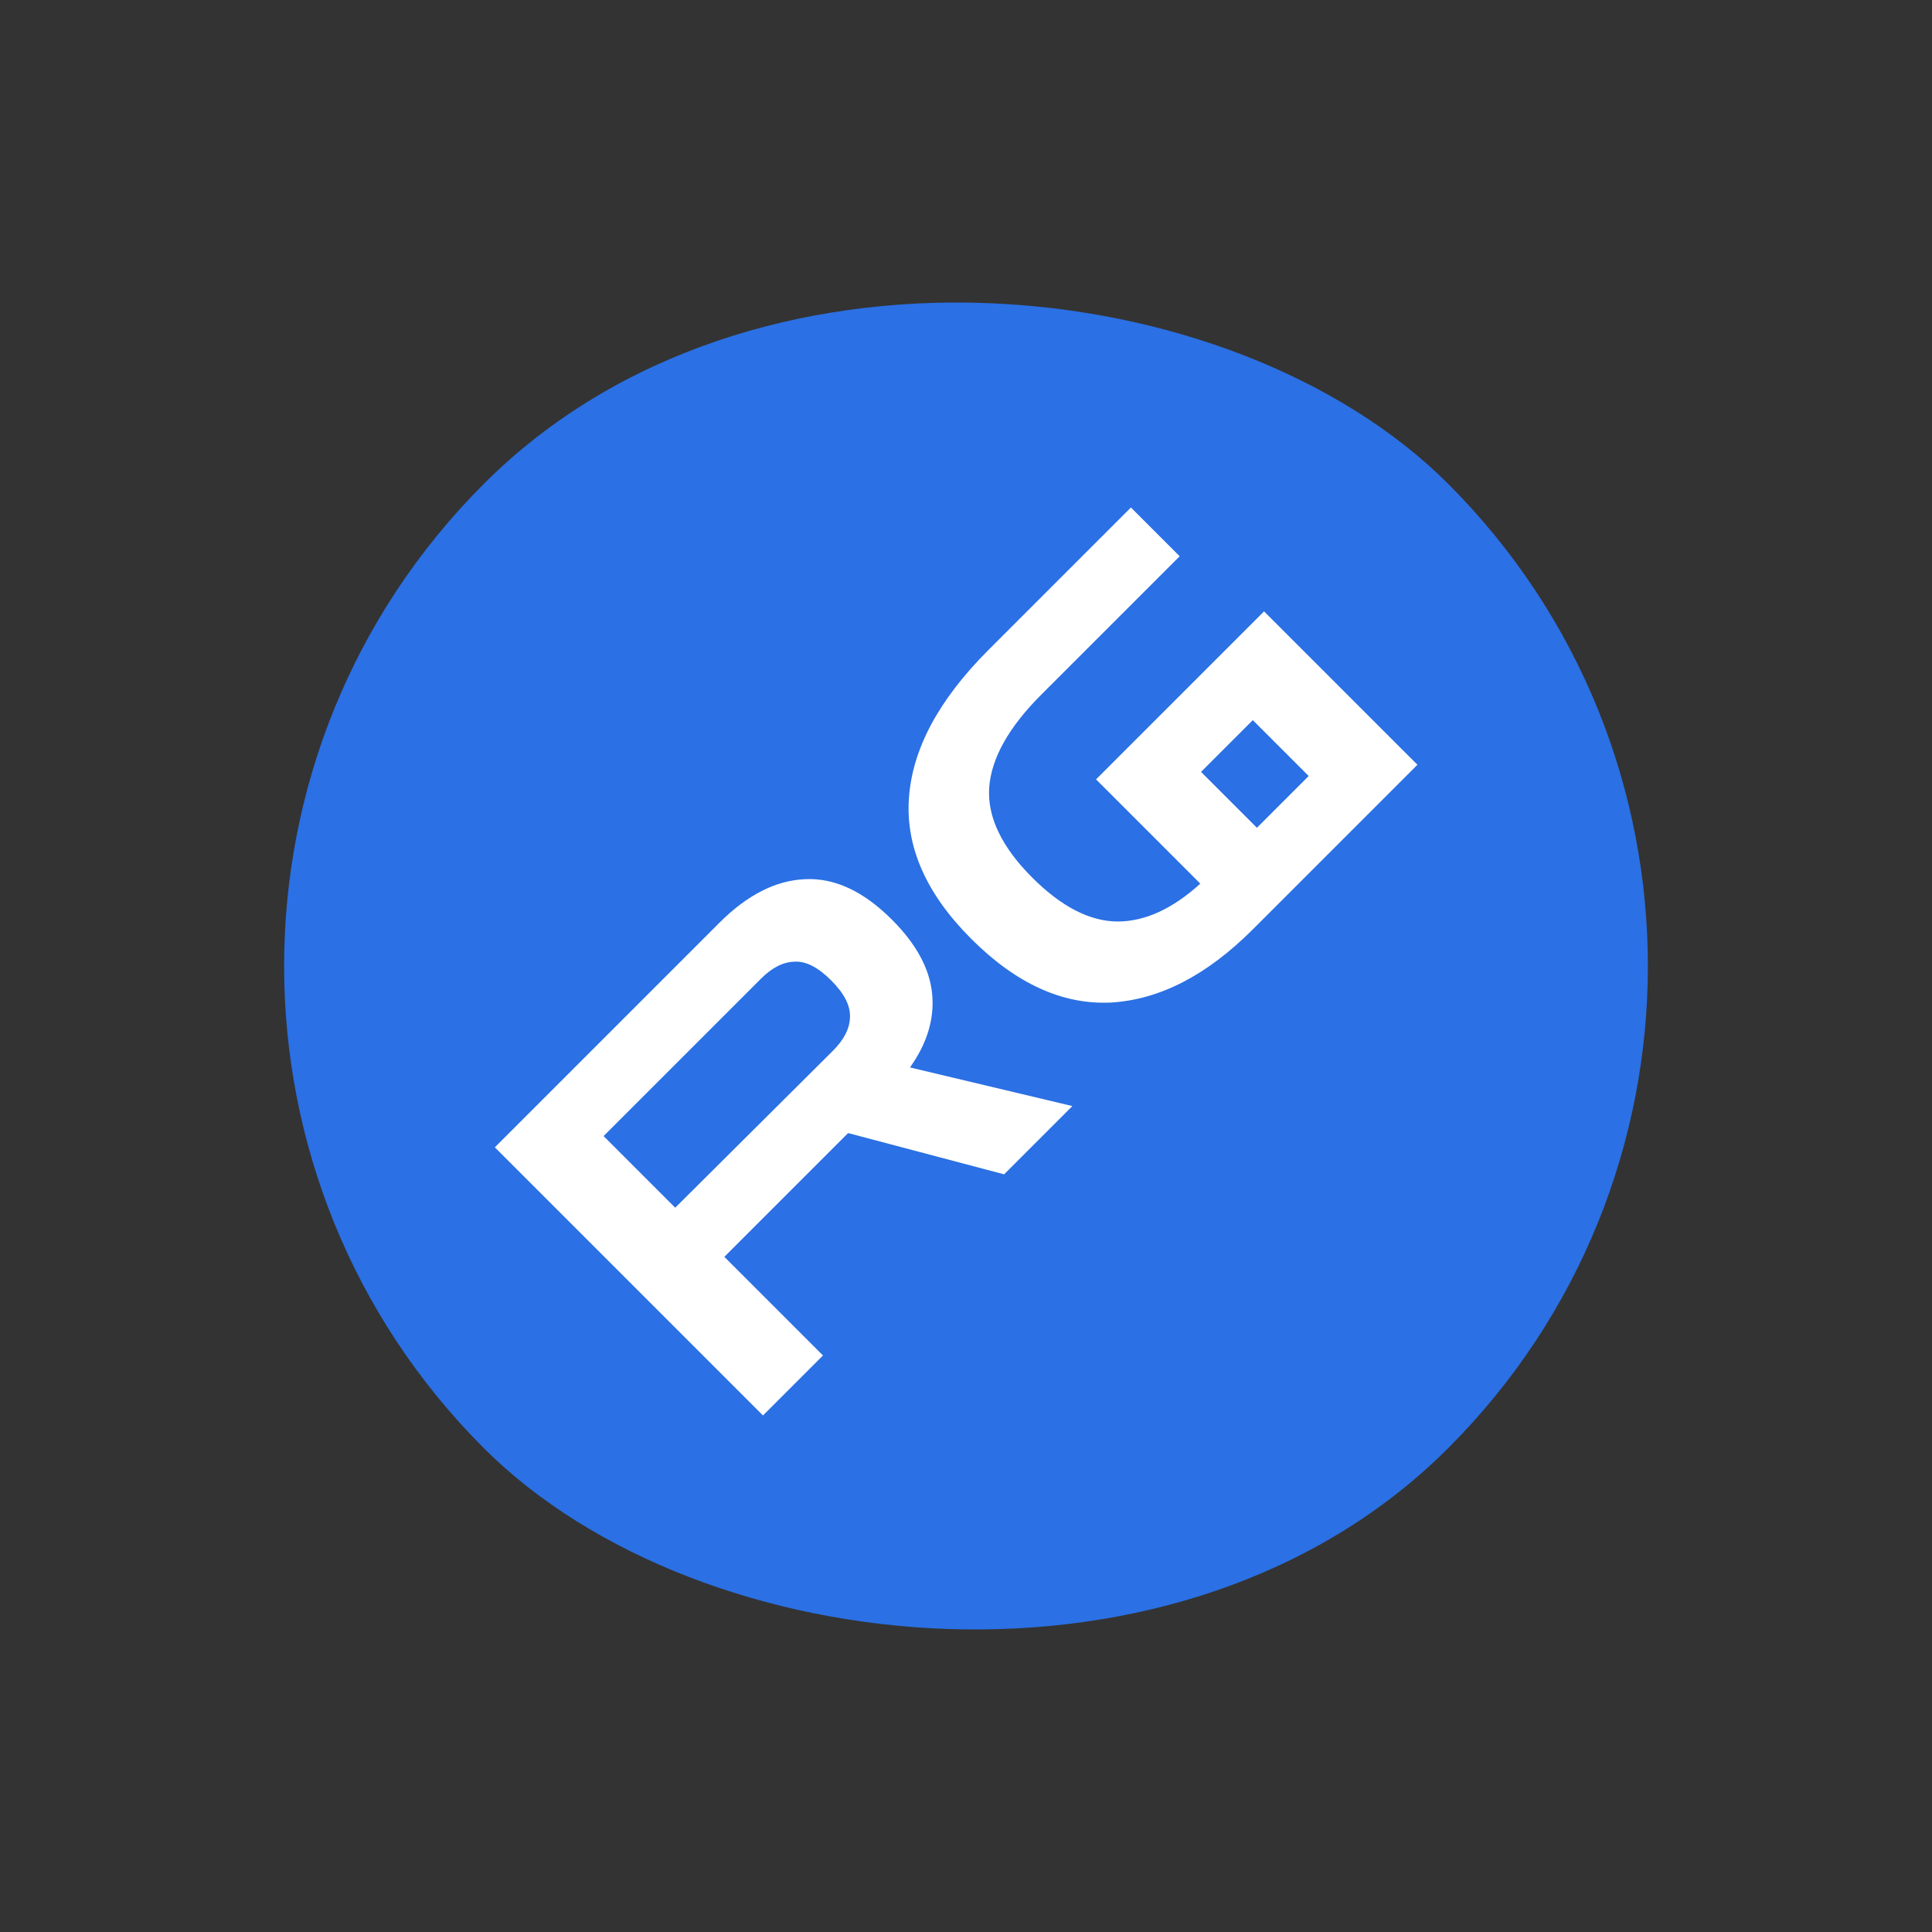
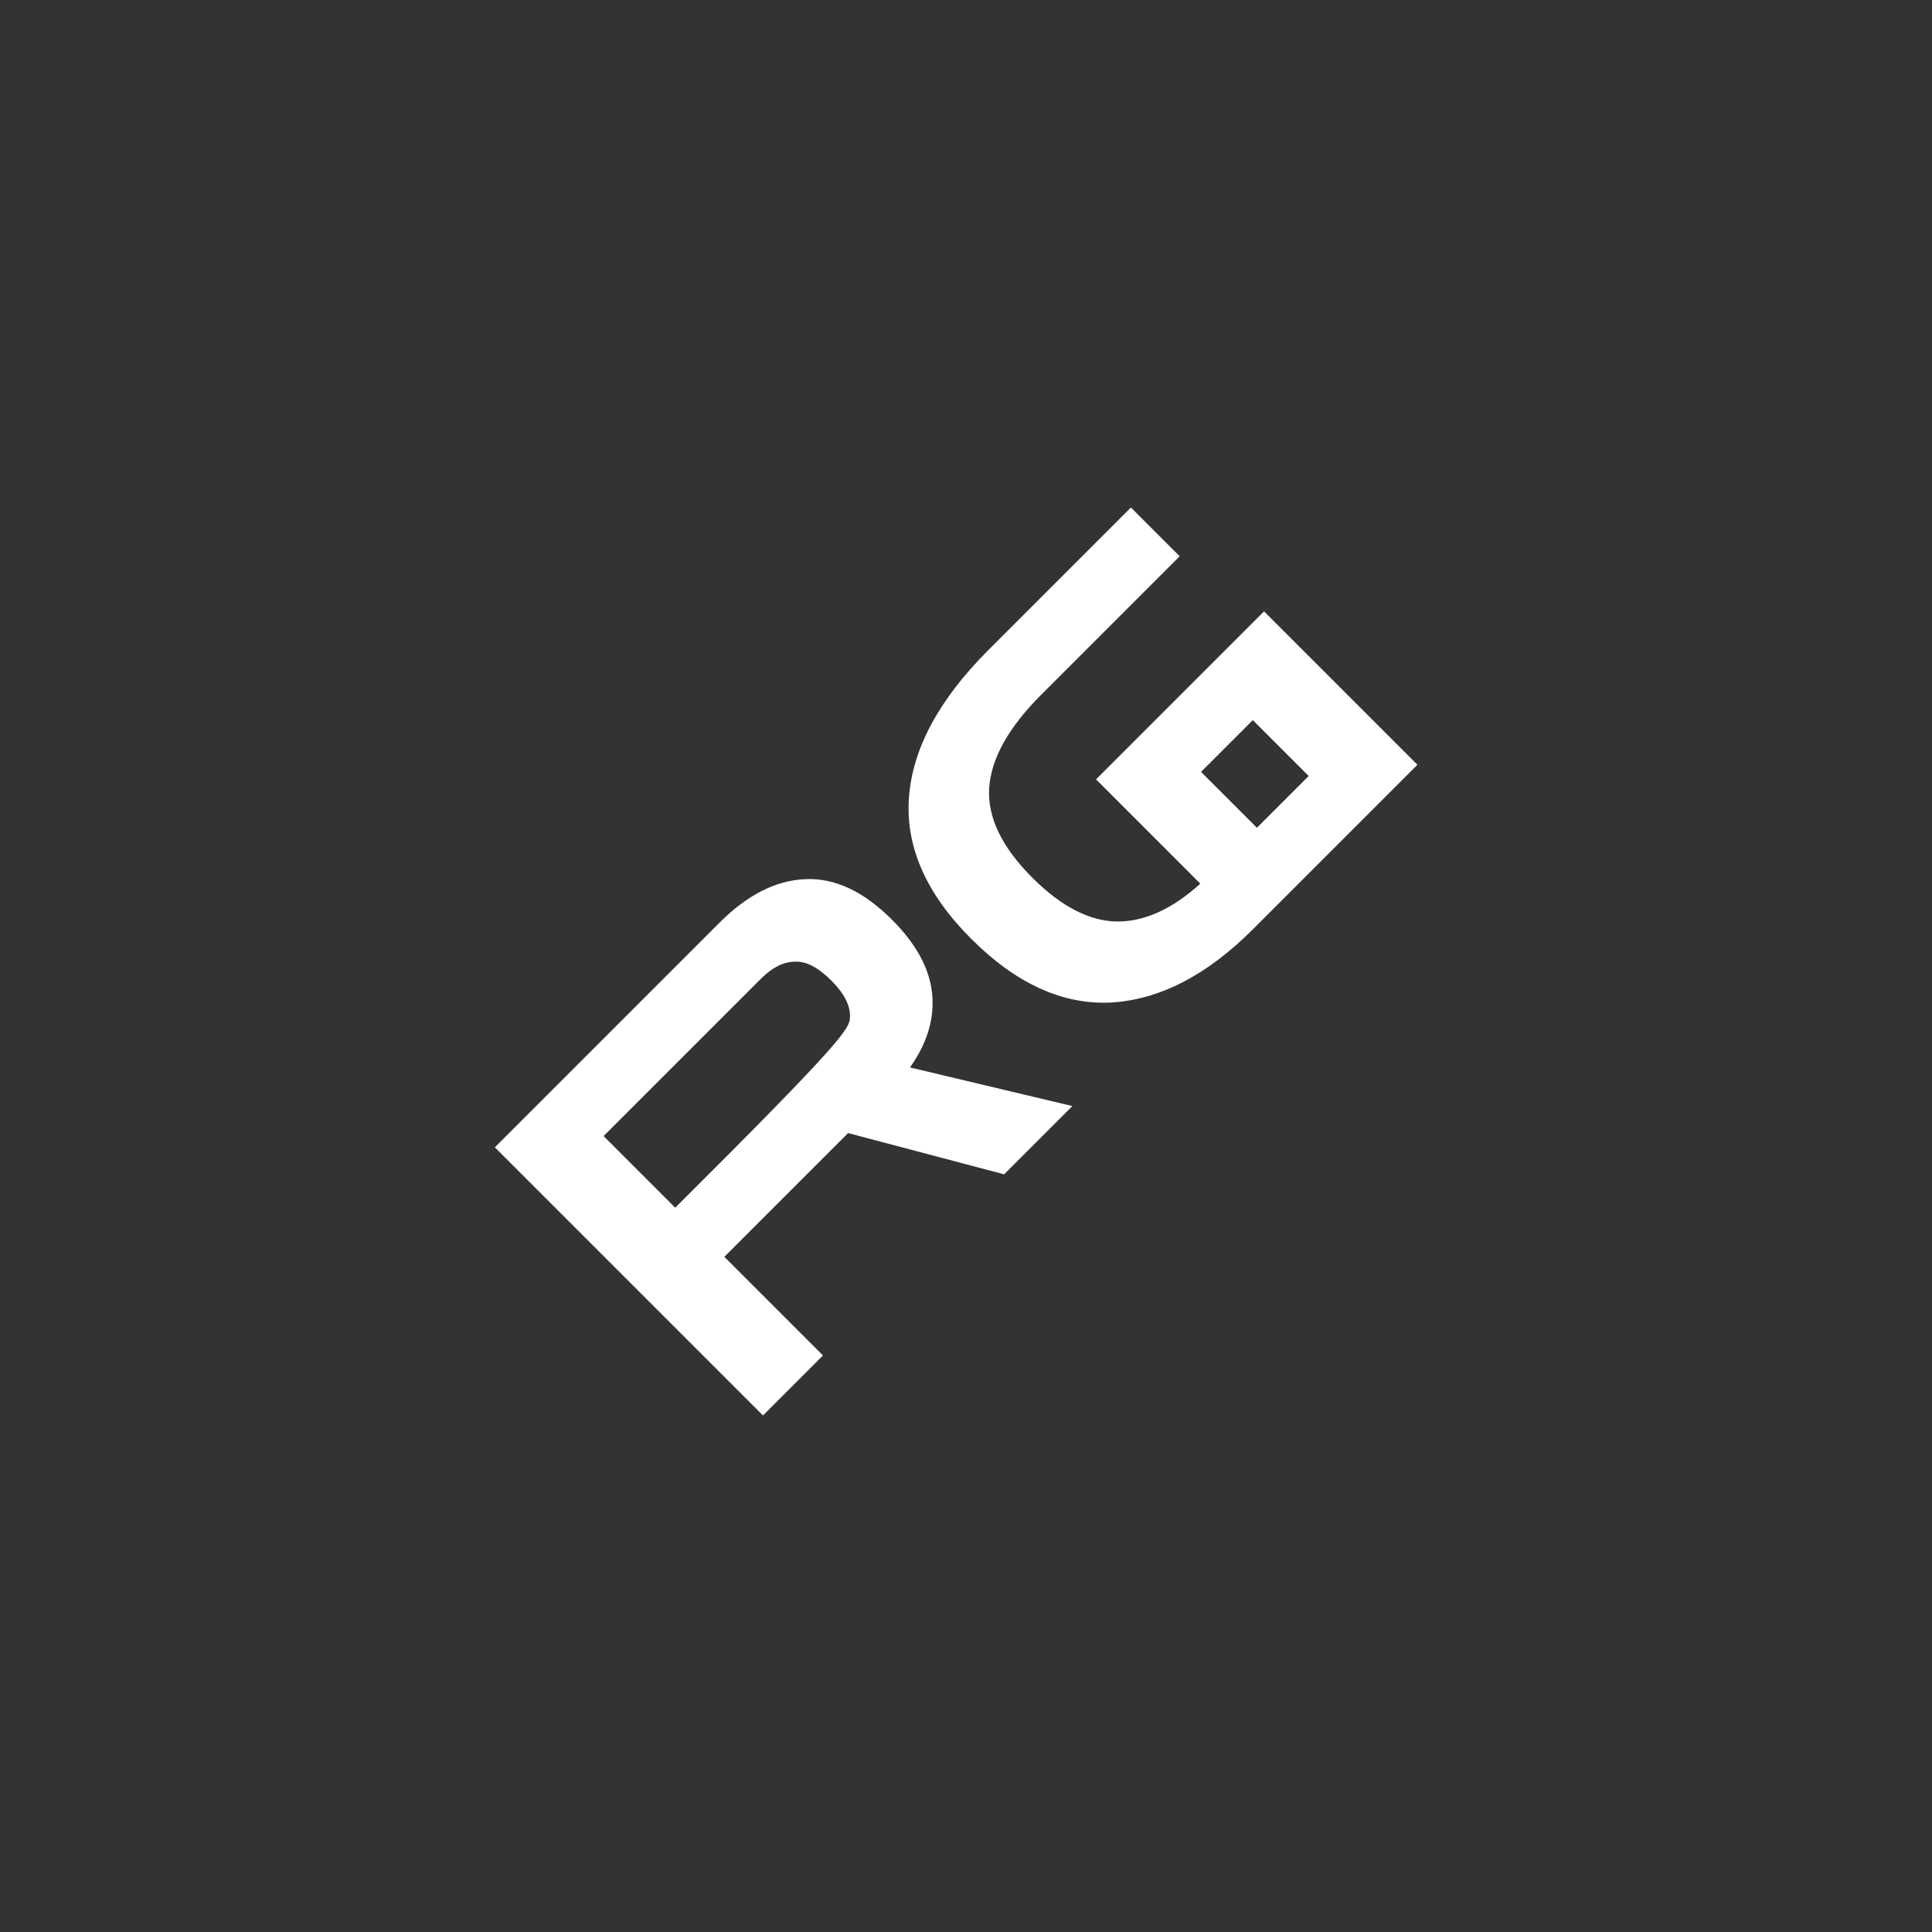
<svg xmlns="http://www.w3.org/2000/svg" width="510" height="510" viewBox="0 0 510 510" fill="none">
  <rect x="0" y="0" width="510" height="510" fill="#333333" stroke="none" />
-   <rect x="0.441" y="255" width="360" height="360" rx="180" transform="rotate(-45 0.441 255)" fill="#2B70E4" />
-   <path d="M201.407 373.647L130.625 302.865L189.923 243.567C197.249 236.242 204.773 232.414 212.494 232.084C220.282 231.688 227.937 235.252 235.461 242.775C241.863 249.177 245.394 255.678 246.054 262.277C246.714 268.877 244.767 275.378 240.213 281.779L283.078 291.976L265.061 309.993L223.879 299.104L191.21 331.772L217.246 357.808L201.407 373.647ZM200.912 258.318L159.334 299.896L178.242 318.804L219.919 277.325C222.823 274.421 224.308 271.484 224.374 268.514C224.506 265.478 222.856 262.244 219.424 258.813C215.926 255.315 212.692 253.665 209.722 253.863C206.753 253.929 203.816 255.414 200.912 258.318ZM330.707 245.337C318.629 257.414 306.189 263.849 293.385 264.641C280.582 265.301 268.241 259.691 256.361 247.812C244.548 235.998 239.07 223.657 239.928 210.788C240.786 197.786 247.782 184.719 260.915 171.586L298.533 133.968L311.403 146.837L274.873 183.366C266.228 192.012 261.641 200.228 261.113 208.016C260.651 215.737 264.446 223.624 272.498 231.676C280.153 239.331 287.644 243.192 294.969 243.258C302.229 243.258 309.522 239.925 316.847 233.26L289.327 205.739L333.676 161.389L374.165 201.878L330.707 245.337ZM331.796 218.509L345.457 204.848L330.707 190.098L317.045 203.759L331.796 218.509Z" fill="white" />
+   <path d="M201.407 373.647L130.625 302.865L189.923 243.567C197.249 236.242 204.773 232.414 212.494 232.084C220.282 231.688 227.937 235.252 235.461 242.775C241.863 249.177 245.394 255.678 246.054 262.277C246.714 268.877 244.767 275.378 240.213 281.779L283.078 291.976L265.061 309.993L223.879 299.104L191.21 331.772L217.246 357.808L201.407 373.647ZM200.912 258.318L159.334 299.896L178.242 318.804C222.823 274.421 224.308 271.484 224.374 268.514C224.506 265.478 222.856 262.244 219.424 258.813C215.926 255.315 212.692 253.665 209.722 253.863C206.753 253.929 203.816 255.414 200.912 258.318ZM330.707 245.337C318.629 257.414 306.189 263.849 293.385 264.641C280.582 265.301 268.241 259.691 256.361 247.812C244.548 235.998 239.07 223.657 239.928 210.788C240.786 197.786 247.782 184.719 260.915 171.586L298.533 133.968L311.403 146.837L274.873 183.366C266.228 192.012 261.641 200.228 261.113 208.016C260.651 215.737 264.446 223.624 272.498 231.676C280.153 239.331 287.644 243.192 294.969 243.258C302.229 243.258 309.522 239.925 316.847 233.26L289.327 205.739L333.676 161.389L374.165 201.878L330.707 245.337ZM331.796 218.509L345.457 204.848L330.707 190.098L317.045 203.759L331.796 218.509Z" fill="white" />
</svg>